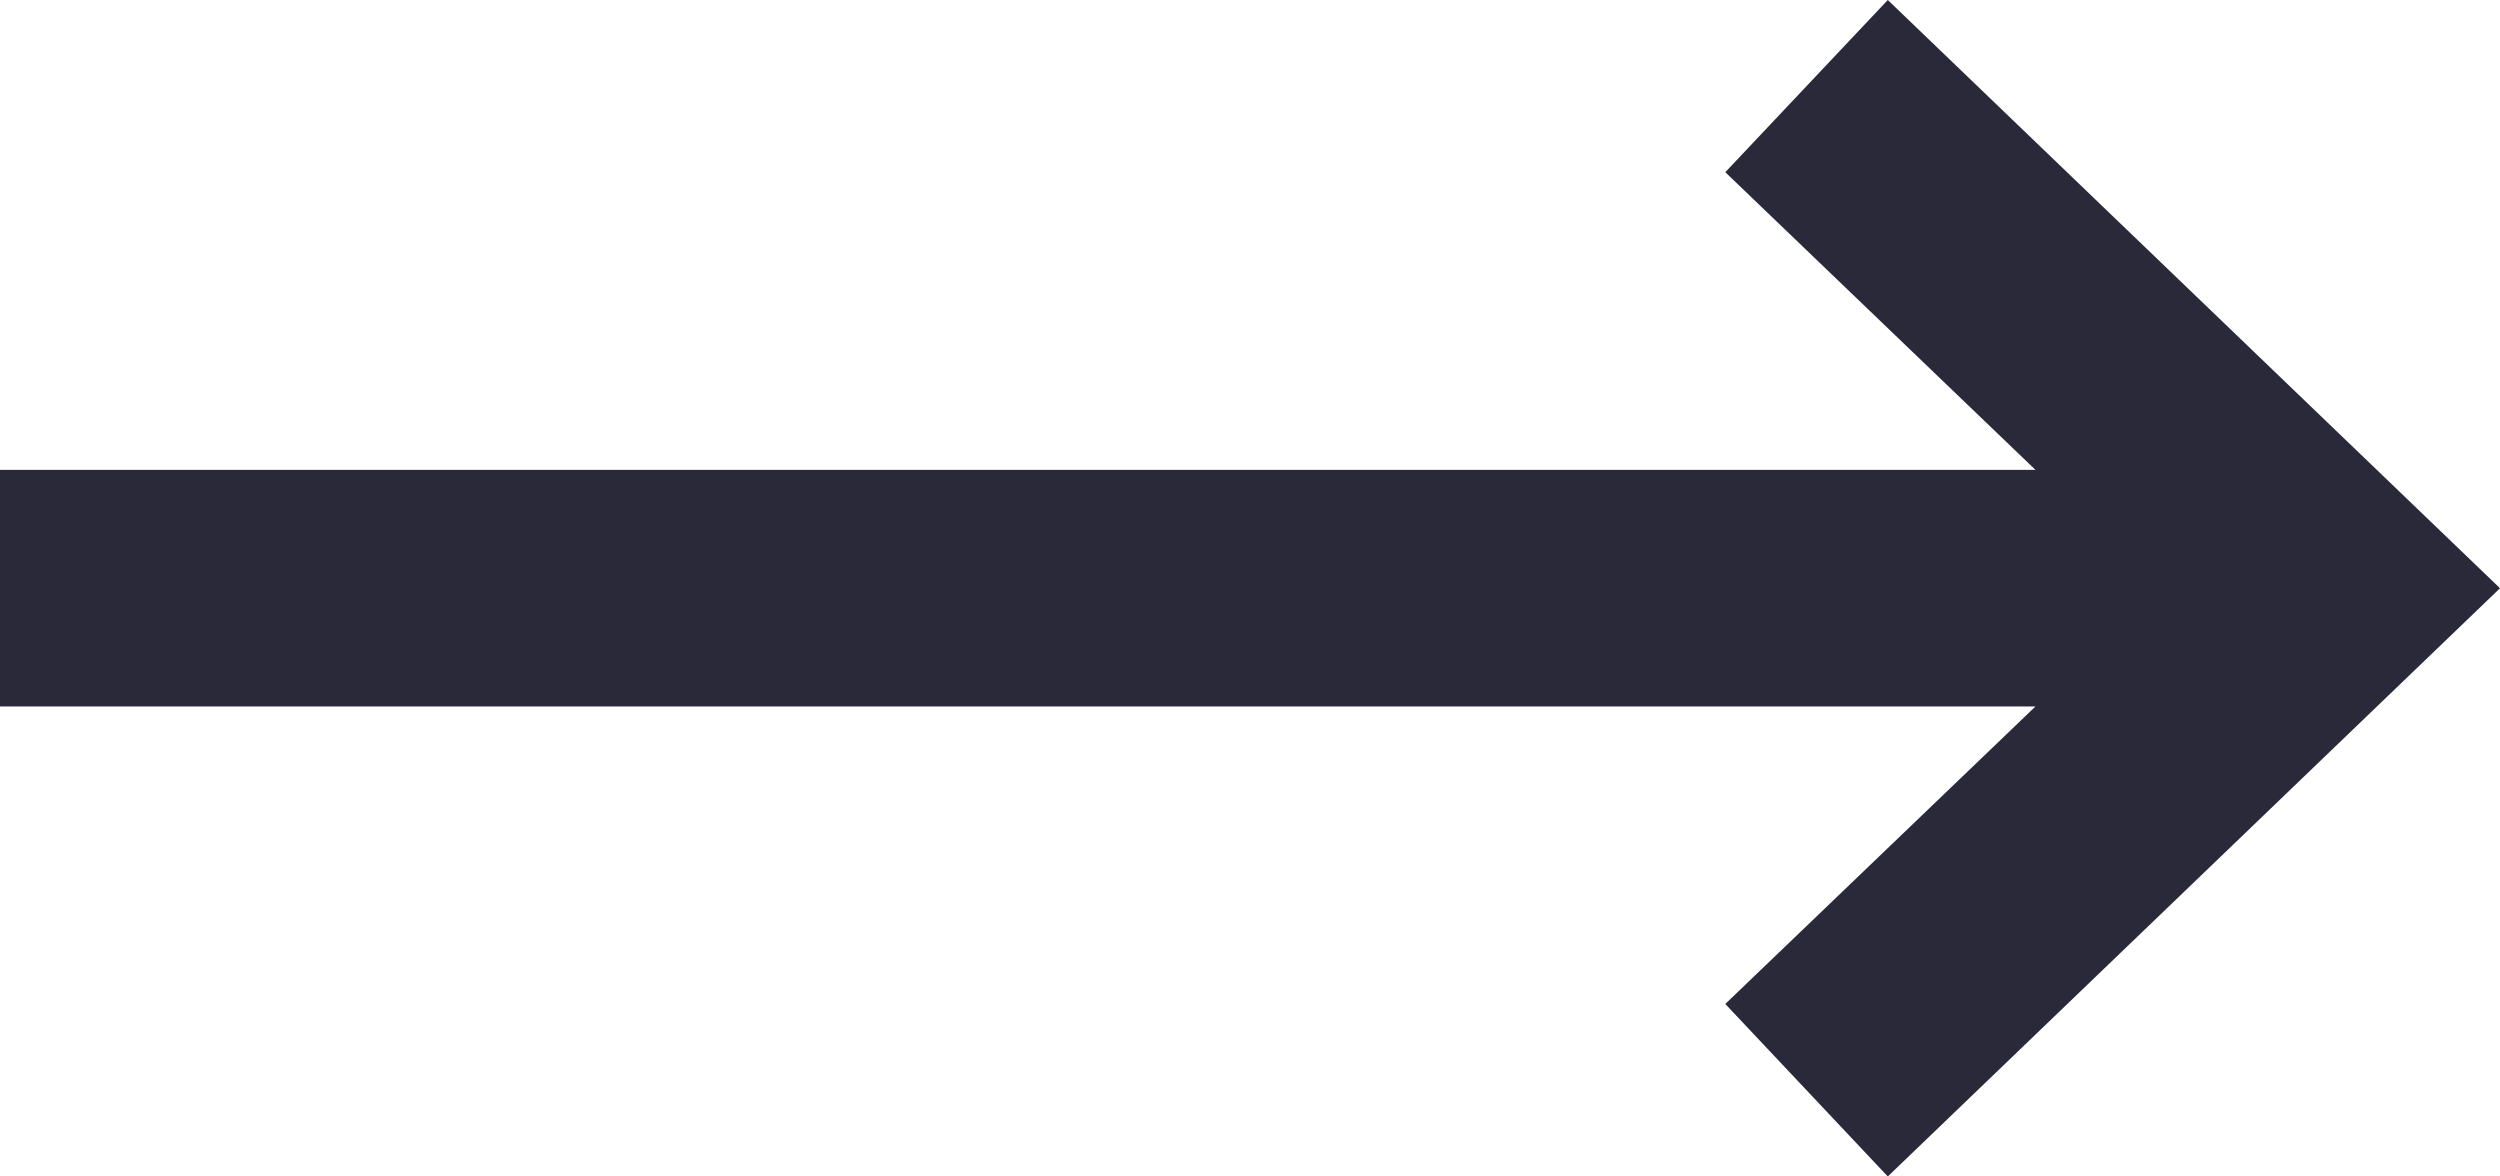
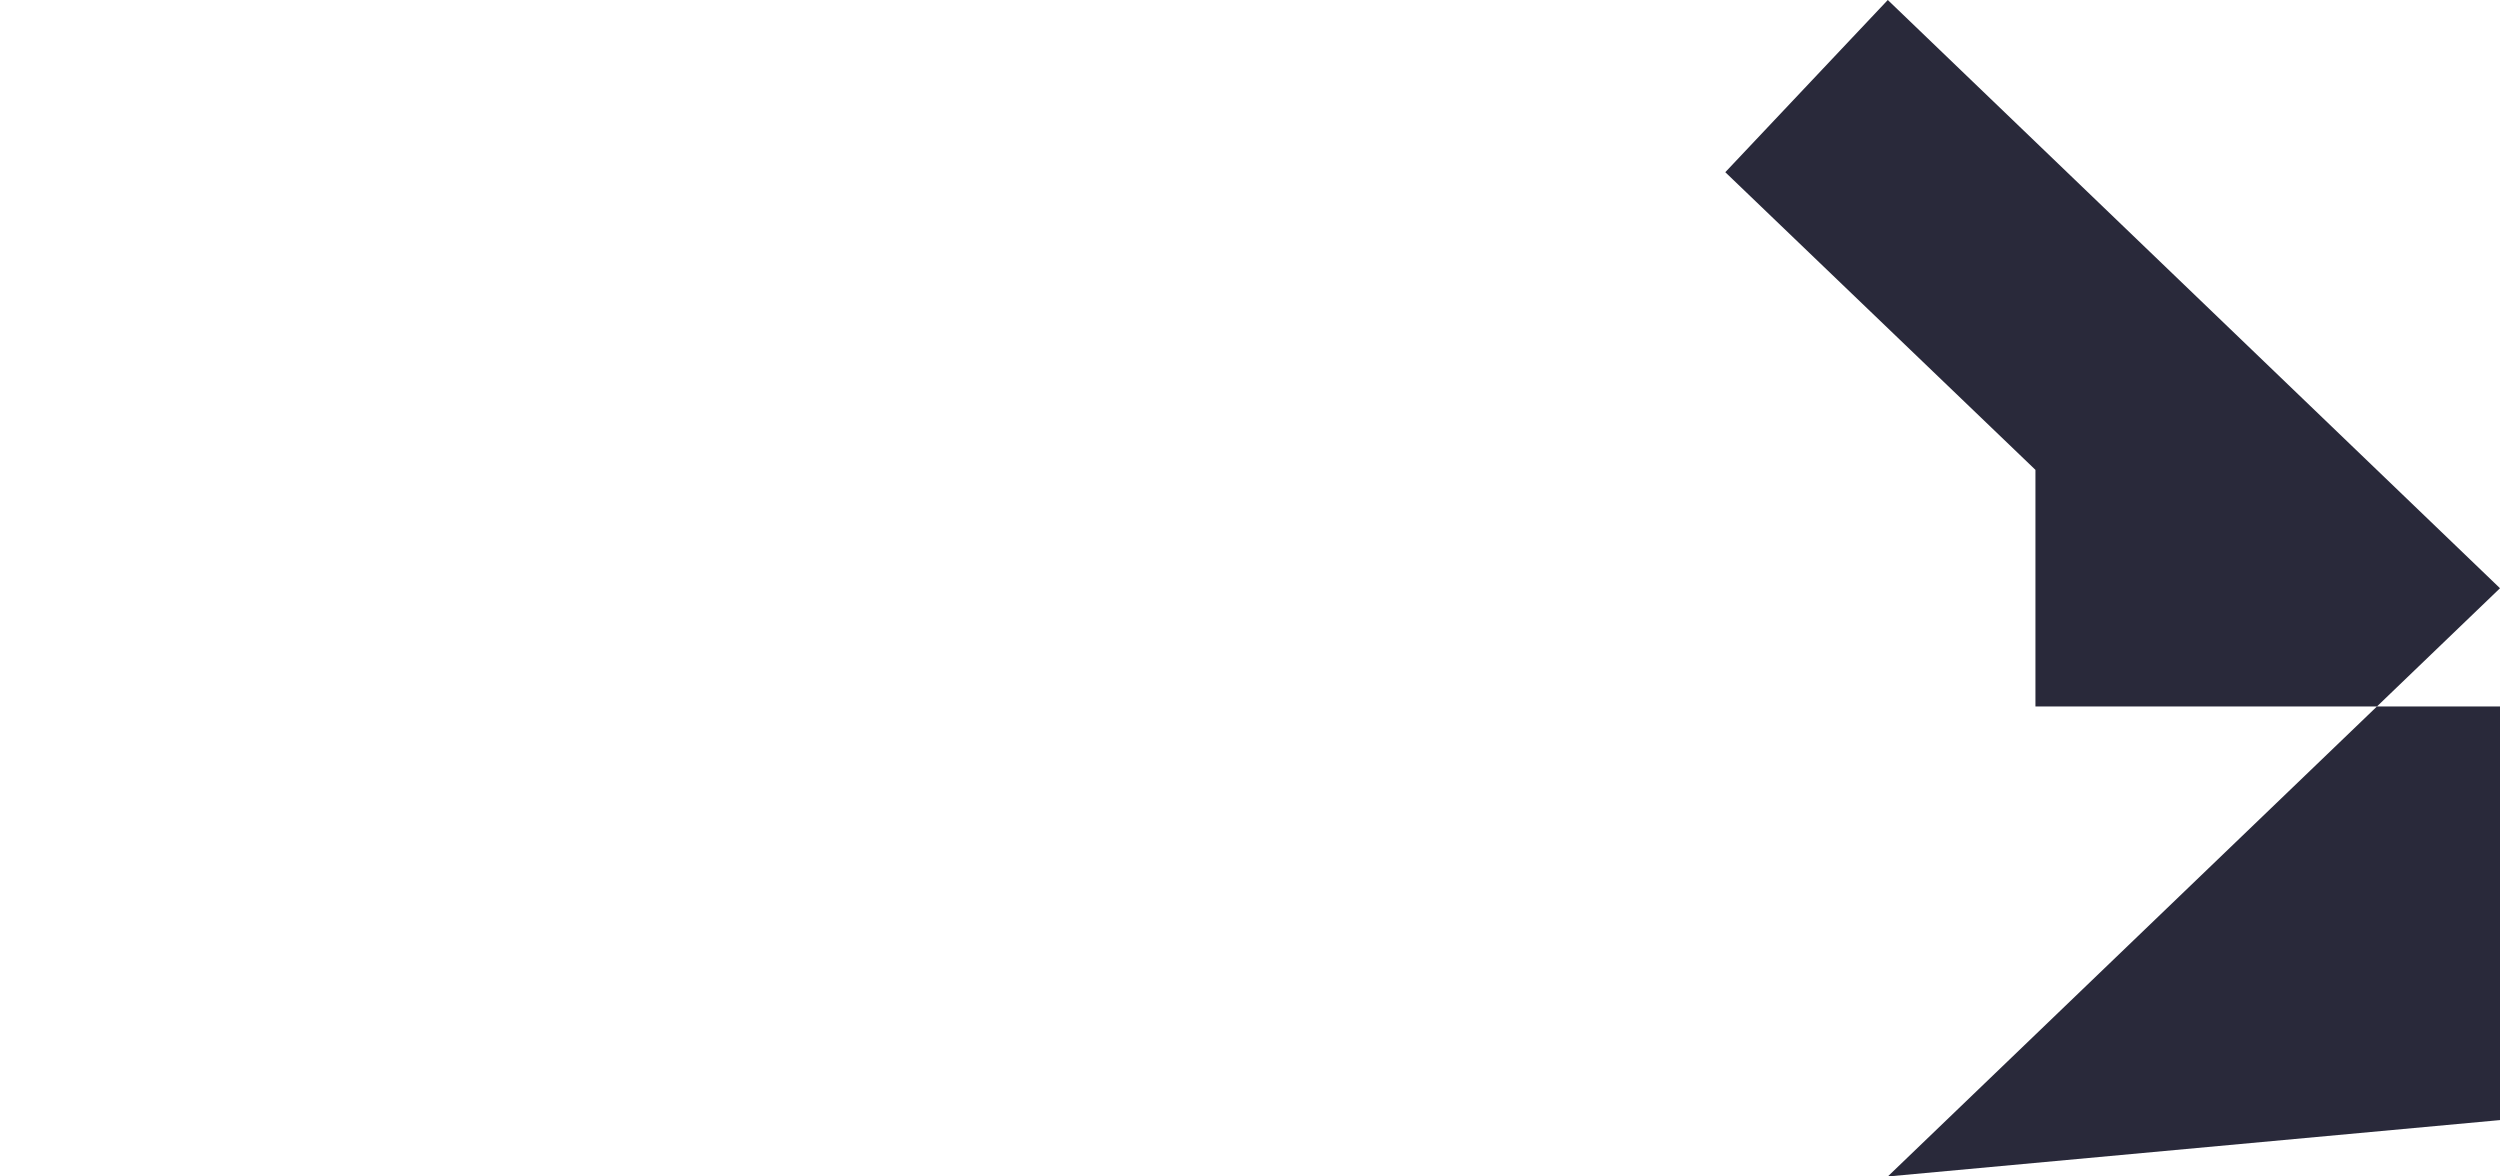
<svg xmlns="http://www.w3.org/2000/svg" width="17" height="8" viewBox="0 0 17 8" fill="none">
-   <path fill-rule="evenodd" clip-rule="evenodd" d="M12.837 0l-1.105 1.171 2.109 2.024H0v1.609h13.841l-2.109 2.023L12.837 8 17 4l-4.163-4z" fill="#29293A" />
+   <path fill-rule="evenodd" clip-rule="evenodd" d="M12.837 0l-1.105 1.171 2.109 2.024v1.609h13.841l-2.109 2.023L12.837 8 17 4l-4.163-4z" fill="#29293A" />
</svg>